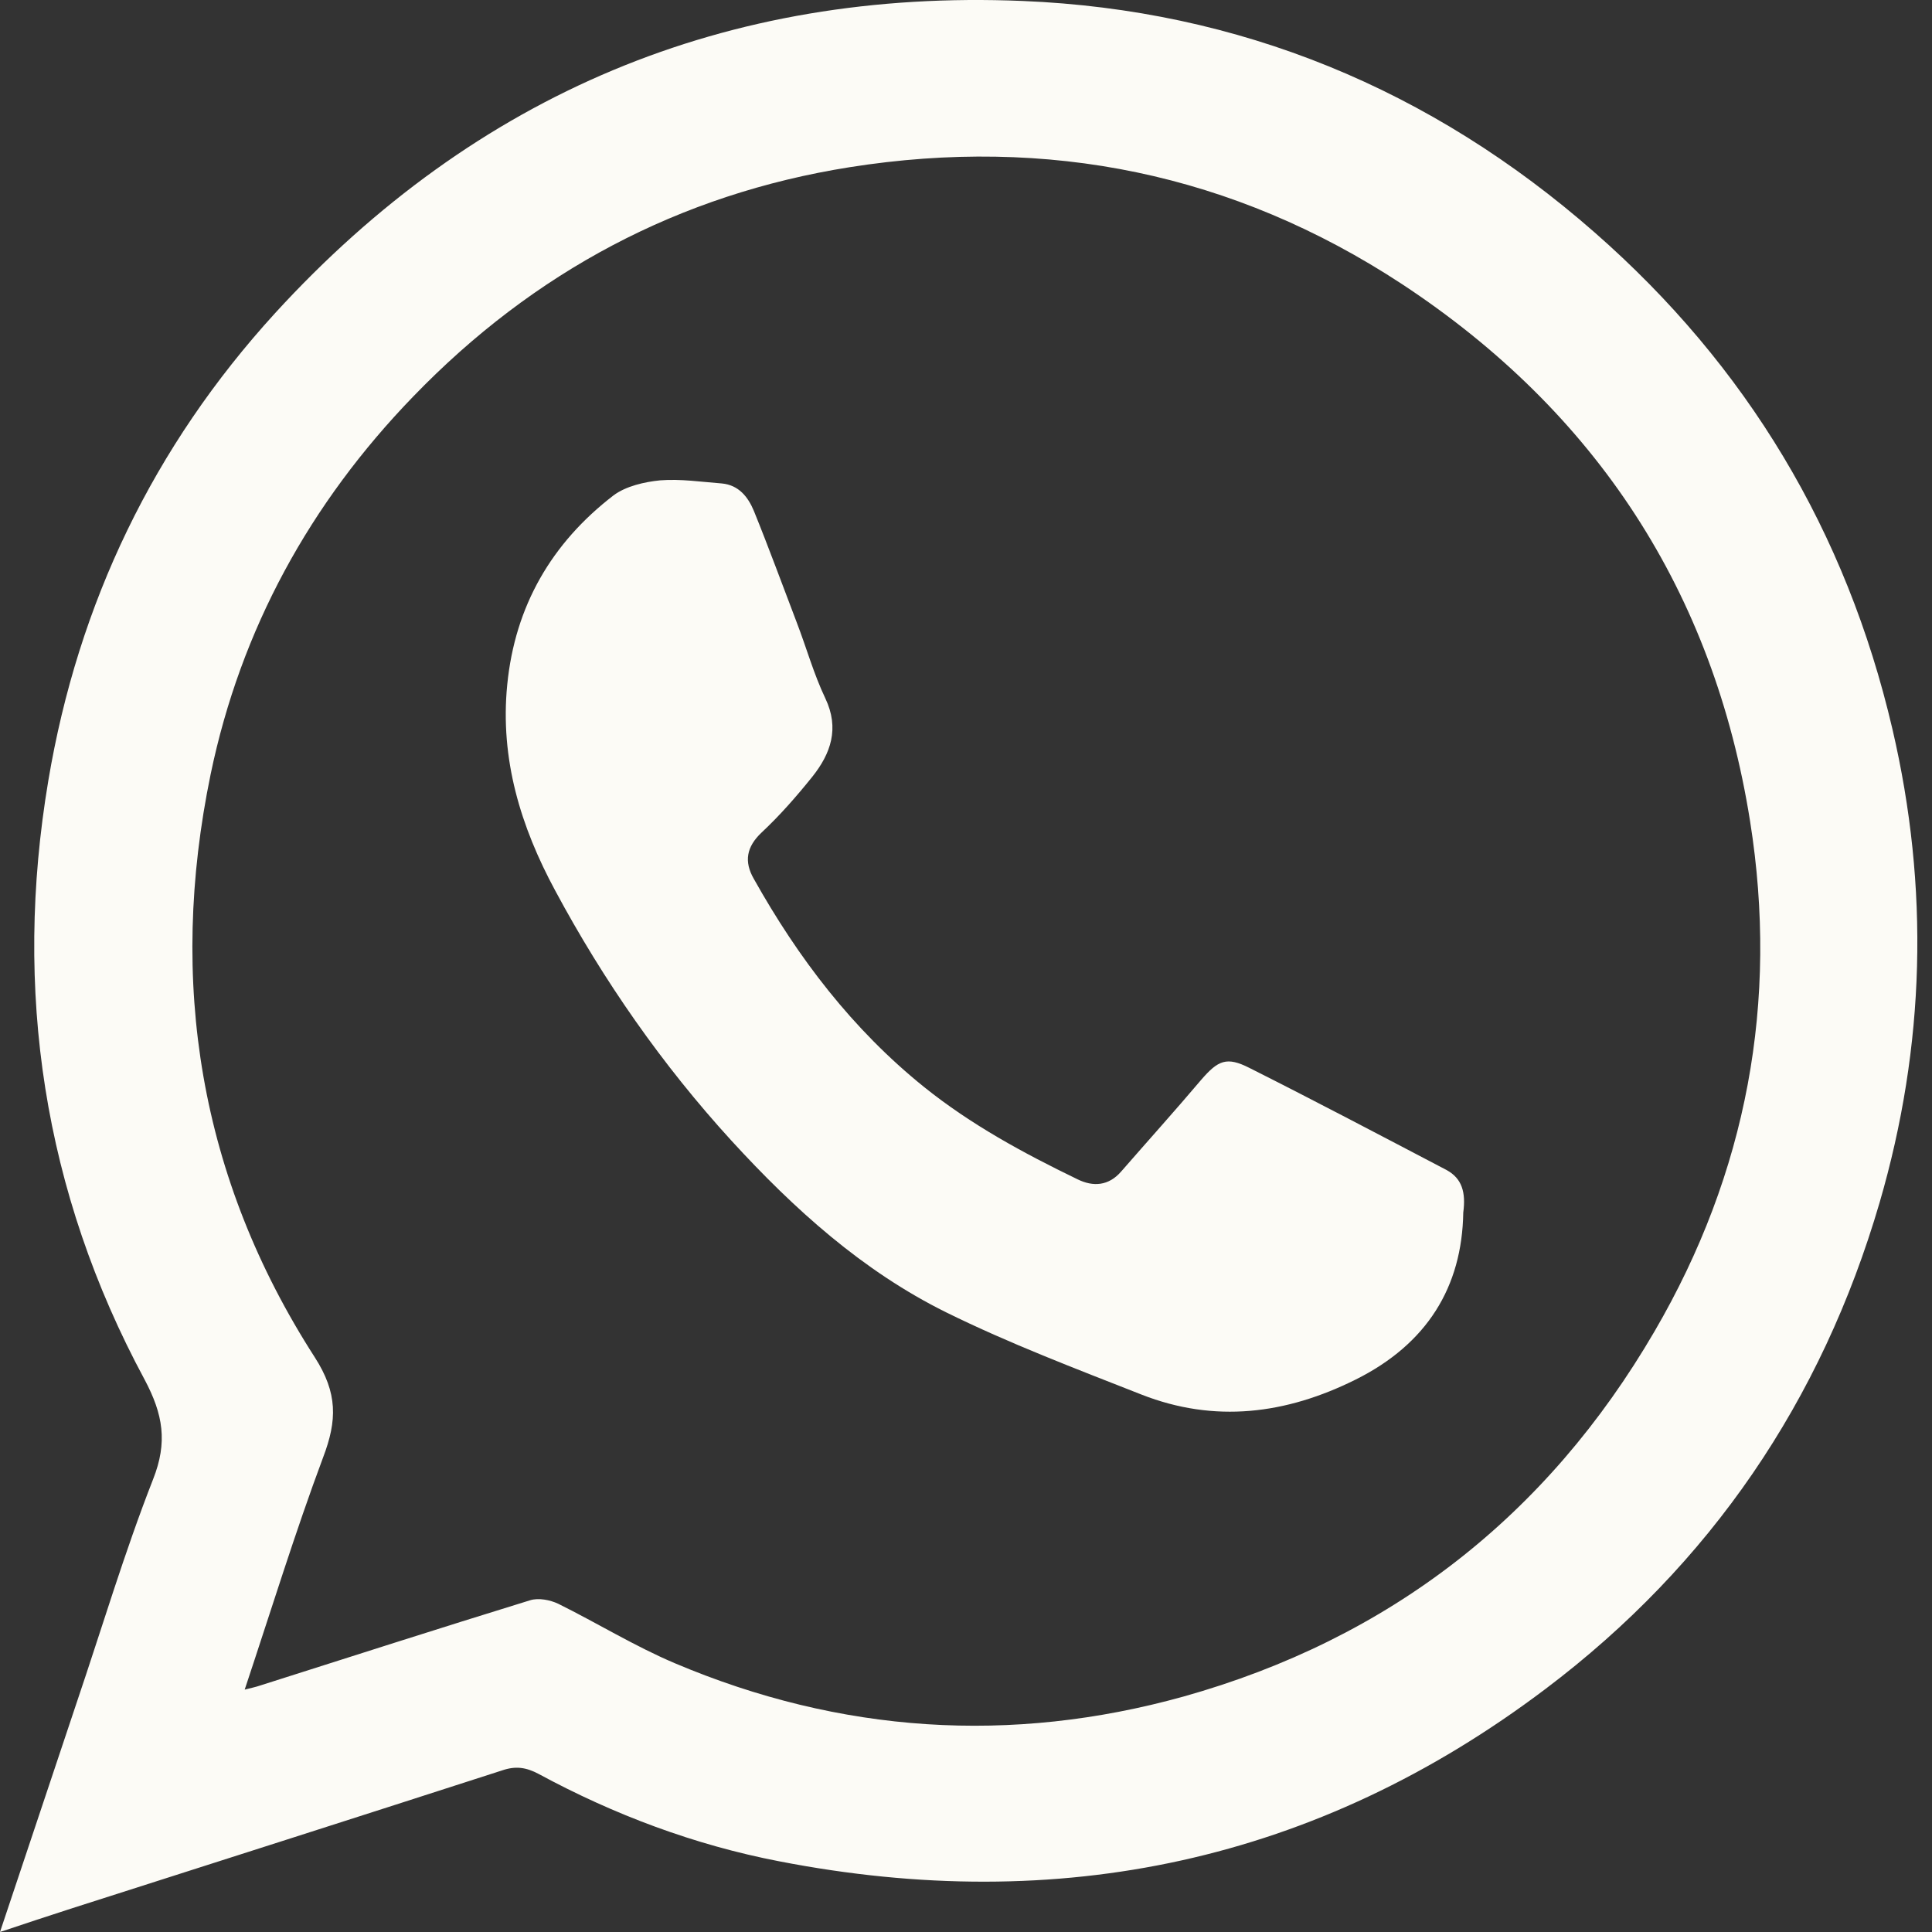
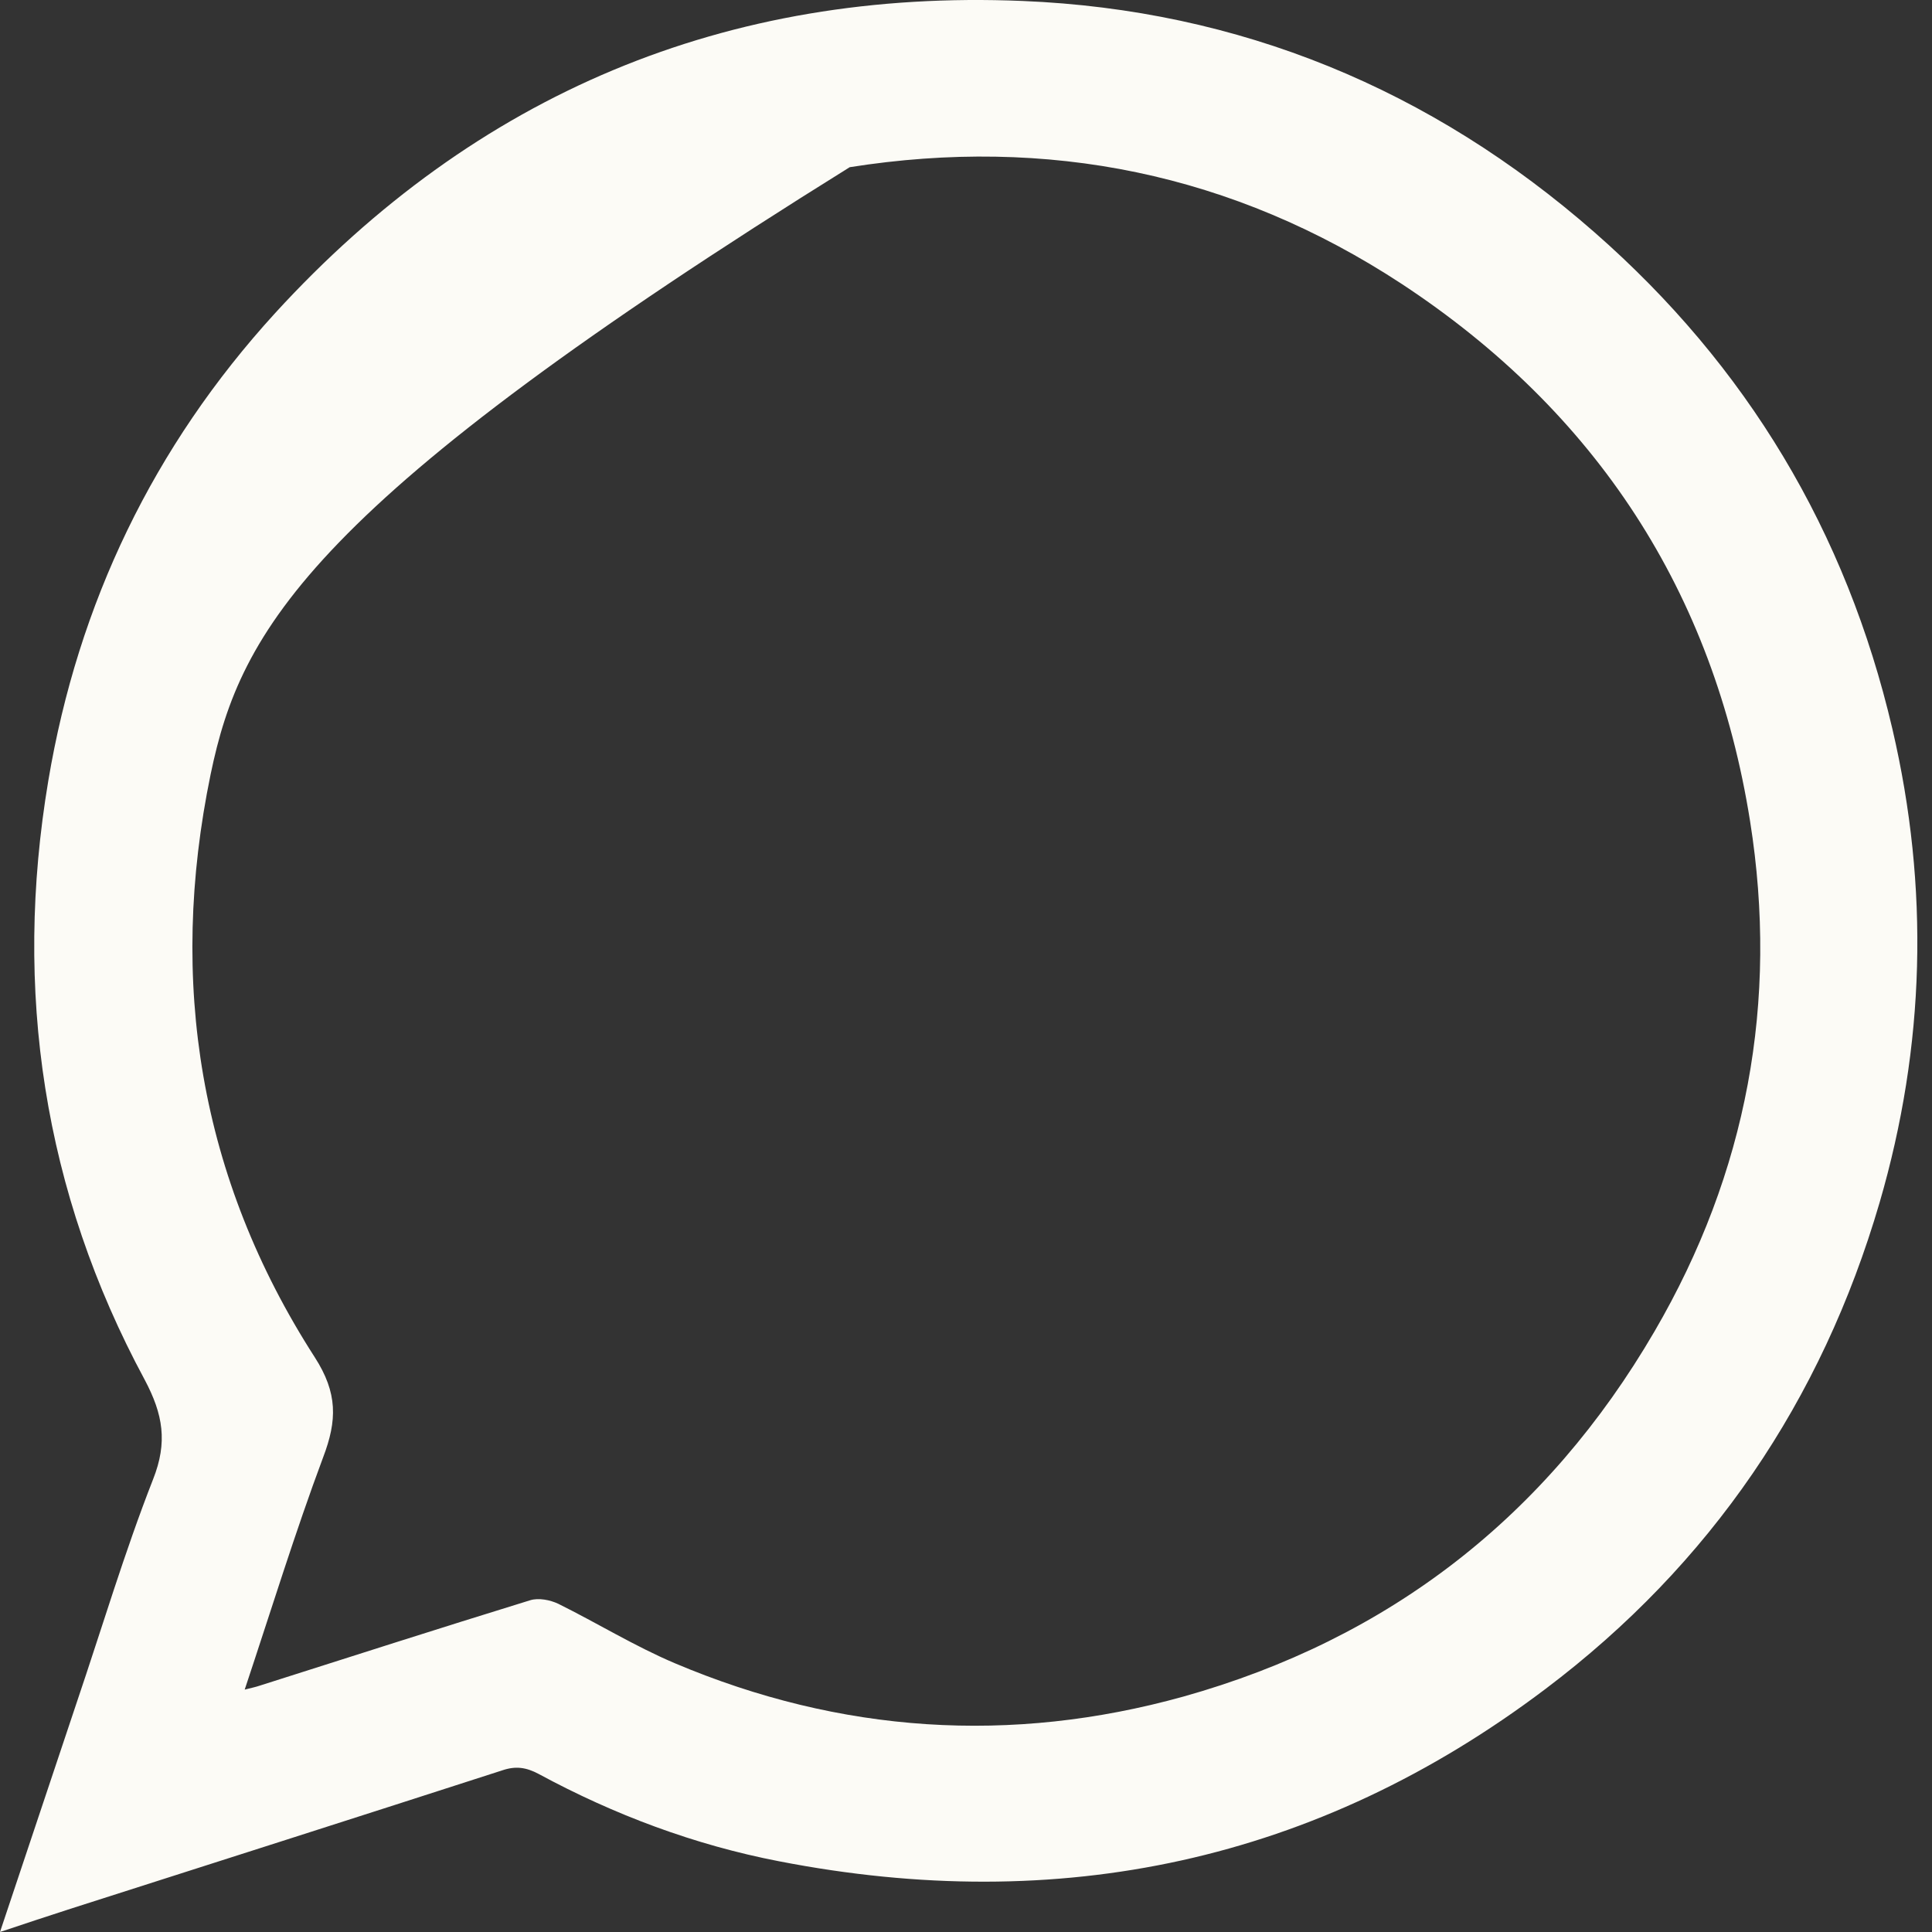
<svg xmlns="http://www.w3.org/2000/svg" width="26" height="26" viewBox="0 0 26 26" fill="none">
  <rect x="0" y="0" width="26" height="26" fill="#333333" stroke="none" />
-   <path d="M0 26C0.359 24.923 0.697 23.914 1.035 22.904C1.373 21.906 1.675 20.891 2.06 19.908C2.258 19.408 2.195 19.034 1.946 18.566C0.583 16.037 0.177 13.326 0.65 10.507C1.051 8.119 2.065 6.007 3.704 4.212C6.404 1.262 9.776 -0.153 13.761 0.013C16.679 0.133 19.26 1.199 21.461 3.129C23.51 4.924 24.848 7.156 25.467 9.81C25.966 11.948 25.909 14.076 25.295 16.183C24.515 18.852 23.021 21.052 20.8 22.728C17.715 25.058 14.255 25.782 10.483 25.048C9.349 24.829 8.267 24.424 7.247 23.872C7.081 23.784 6.94 23.763 6.758 23.825C4.823 24.45 2.882 25.069 0.947 25.688C0.656 25.782 0.359 25.88 0 26ZM3.293 22.738C3.397 22.712 3.444 22.702 3.491 22.686C4.703 22.301 5.915 21.911 7.133 21.536C7.247 21.5 7.403 21.531 7.513 21.583C8.038 21.843 8.543 22.155 9.084 22.384C11.31 23.326 13.605 23.477 15.925 22.832C18.693 22.056 20.816 20.407 22.267 17.915C23.51 15.782 23.937 13.477 23.552 11.053C23.063 7.968 21.481 5.543 18.864 3.821C16.596 2.333 14.099 1.829 11.435 2.25C9.141 2.614 7.18 3.66 5.562 5.335C4.172 6.771 3.241 8.467 2.835 10.418C2.258 13.212 2.685 15.855 4.235 18.264C4.547 18.748 4.537 19.117 4.349 19.611C3.97 20.626 3.652 21.661 3.293 22.738Z" fill="#FCFBF6" />
-   <path d="M19.692 16.318C19.676 17.322 19.203 18.087 18.245 18.565C17.304 19.034 16.346 19.153 15.363 18.768C14.479 18.42 13.584 18.081 12.731 17.66C11.607 17.103 10.686 16.271 9.843 15.35C8.912 14.331 8.121 13.196 7.471 11.984C7.008 11.126 6.727 10.215 6.826 9.216C6.93 8.155 7.424 7.307 8.256 6.667C8.423 6.542 8.673 6.485 8.886 6.464C9.162 6.443 9.437 6.485 9.713 6.506C9.942 6.527 10.067 6.688 10.145 6.875C10.348 7.375 10.53 7.874 10.723 8.379C10.853 8.717 10.951 9.071 11.107 9.398C11.3 9.804 11.18 10.142 10.931 10.454C10.717 10.72 10.494 10.975 10.249 11.204C10.046 11.396 10.01 11.594 10.145 11.828C10.743 12.895 11.472 13.852 12.434 14.627C13.069 15.137 13.771 15.517 14.5 15.87C14.713 15.975 14.921 15.959 15.088 15.766C15.446 15.355 15.811 14.95 16.164 14.533C16.393 14.268 16.508 14.216 16.815 14.372C17.704 14.819 18.584 15.283 19.468 15.746C19.676 15.86 19.728 16.047 19.692 16.318Z" fill="#FCFBF6" />
+   <path d="M0 26C0.359 24.923 0.697 23.914 1.035 22.904C1.373 21.906 1.675 20.891 2.06 19.908C2.258 19.408 2.195 19.034 1.946 18.566C0.583 16.037 0.177 13.326 0.65 10.507C1.051 8.119 2.065 6.007 3.704 4.212C6.404 1.262 9.776 -0.153 13.761 0.013C16.679 0.133 19.26 1.199 21.461 3.129C23.51 4.924 24.848 7.156 25.467 9.81C25.966 11.948 25.909 14.076 25.295 16.183C24.515 18.852 23.021 21.052 20.8 22.728C17.715 25.058 14.255 25.782 10.483 25.048C9.349 24.829 8.267 24.424 7.247 23.872C7.081 23.784 6.94 23.763 6.758 23.825C4.823 24.45 2.882 25.069 0.947 25.688C0.656 25.782 0.359 25.88 0 26ZM3.293 22.738C3.397 22.712 3.444 22.702 3.491 22.686C4.703 22.301 5.915 21.911 7.133 21.536C7.247 21.5 7.403 21.531 7.513 21.583C8.038 21.843 8.543 22.155 9.084 22.384C11.31 23.326 13.605 23.477 15.925 22.832C18.693 22.056 20.816 20.407 22.267 17.915C23.51 15.782 23.937 13.477 23.552 11.053C23.063 7.968 21.481 5.543 18.864 3.821C16.596 2.333 14.099 1.829 11.435 2.25C4.172 6.771 3.241 8.467 2.835 10.418C2.258 13.212 2.685 15.855 4.235 18.264C4.547 18.748 4.537 19.117 4.349 19.611C3.97 20.626 3.652 21.661 3.293 22.738Z" fill="#FCFBF6" />
</svg>